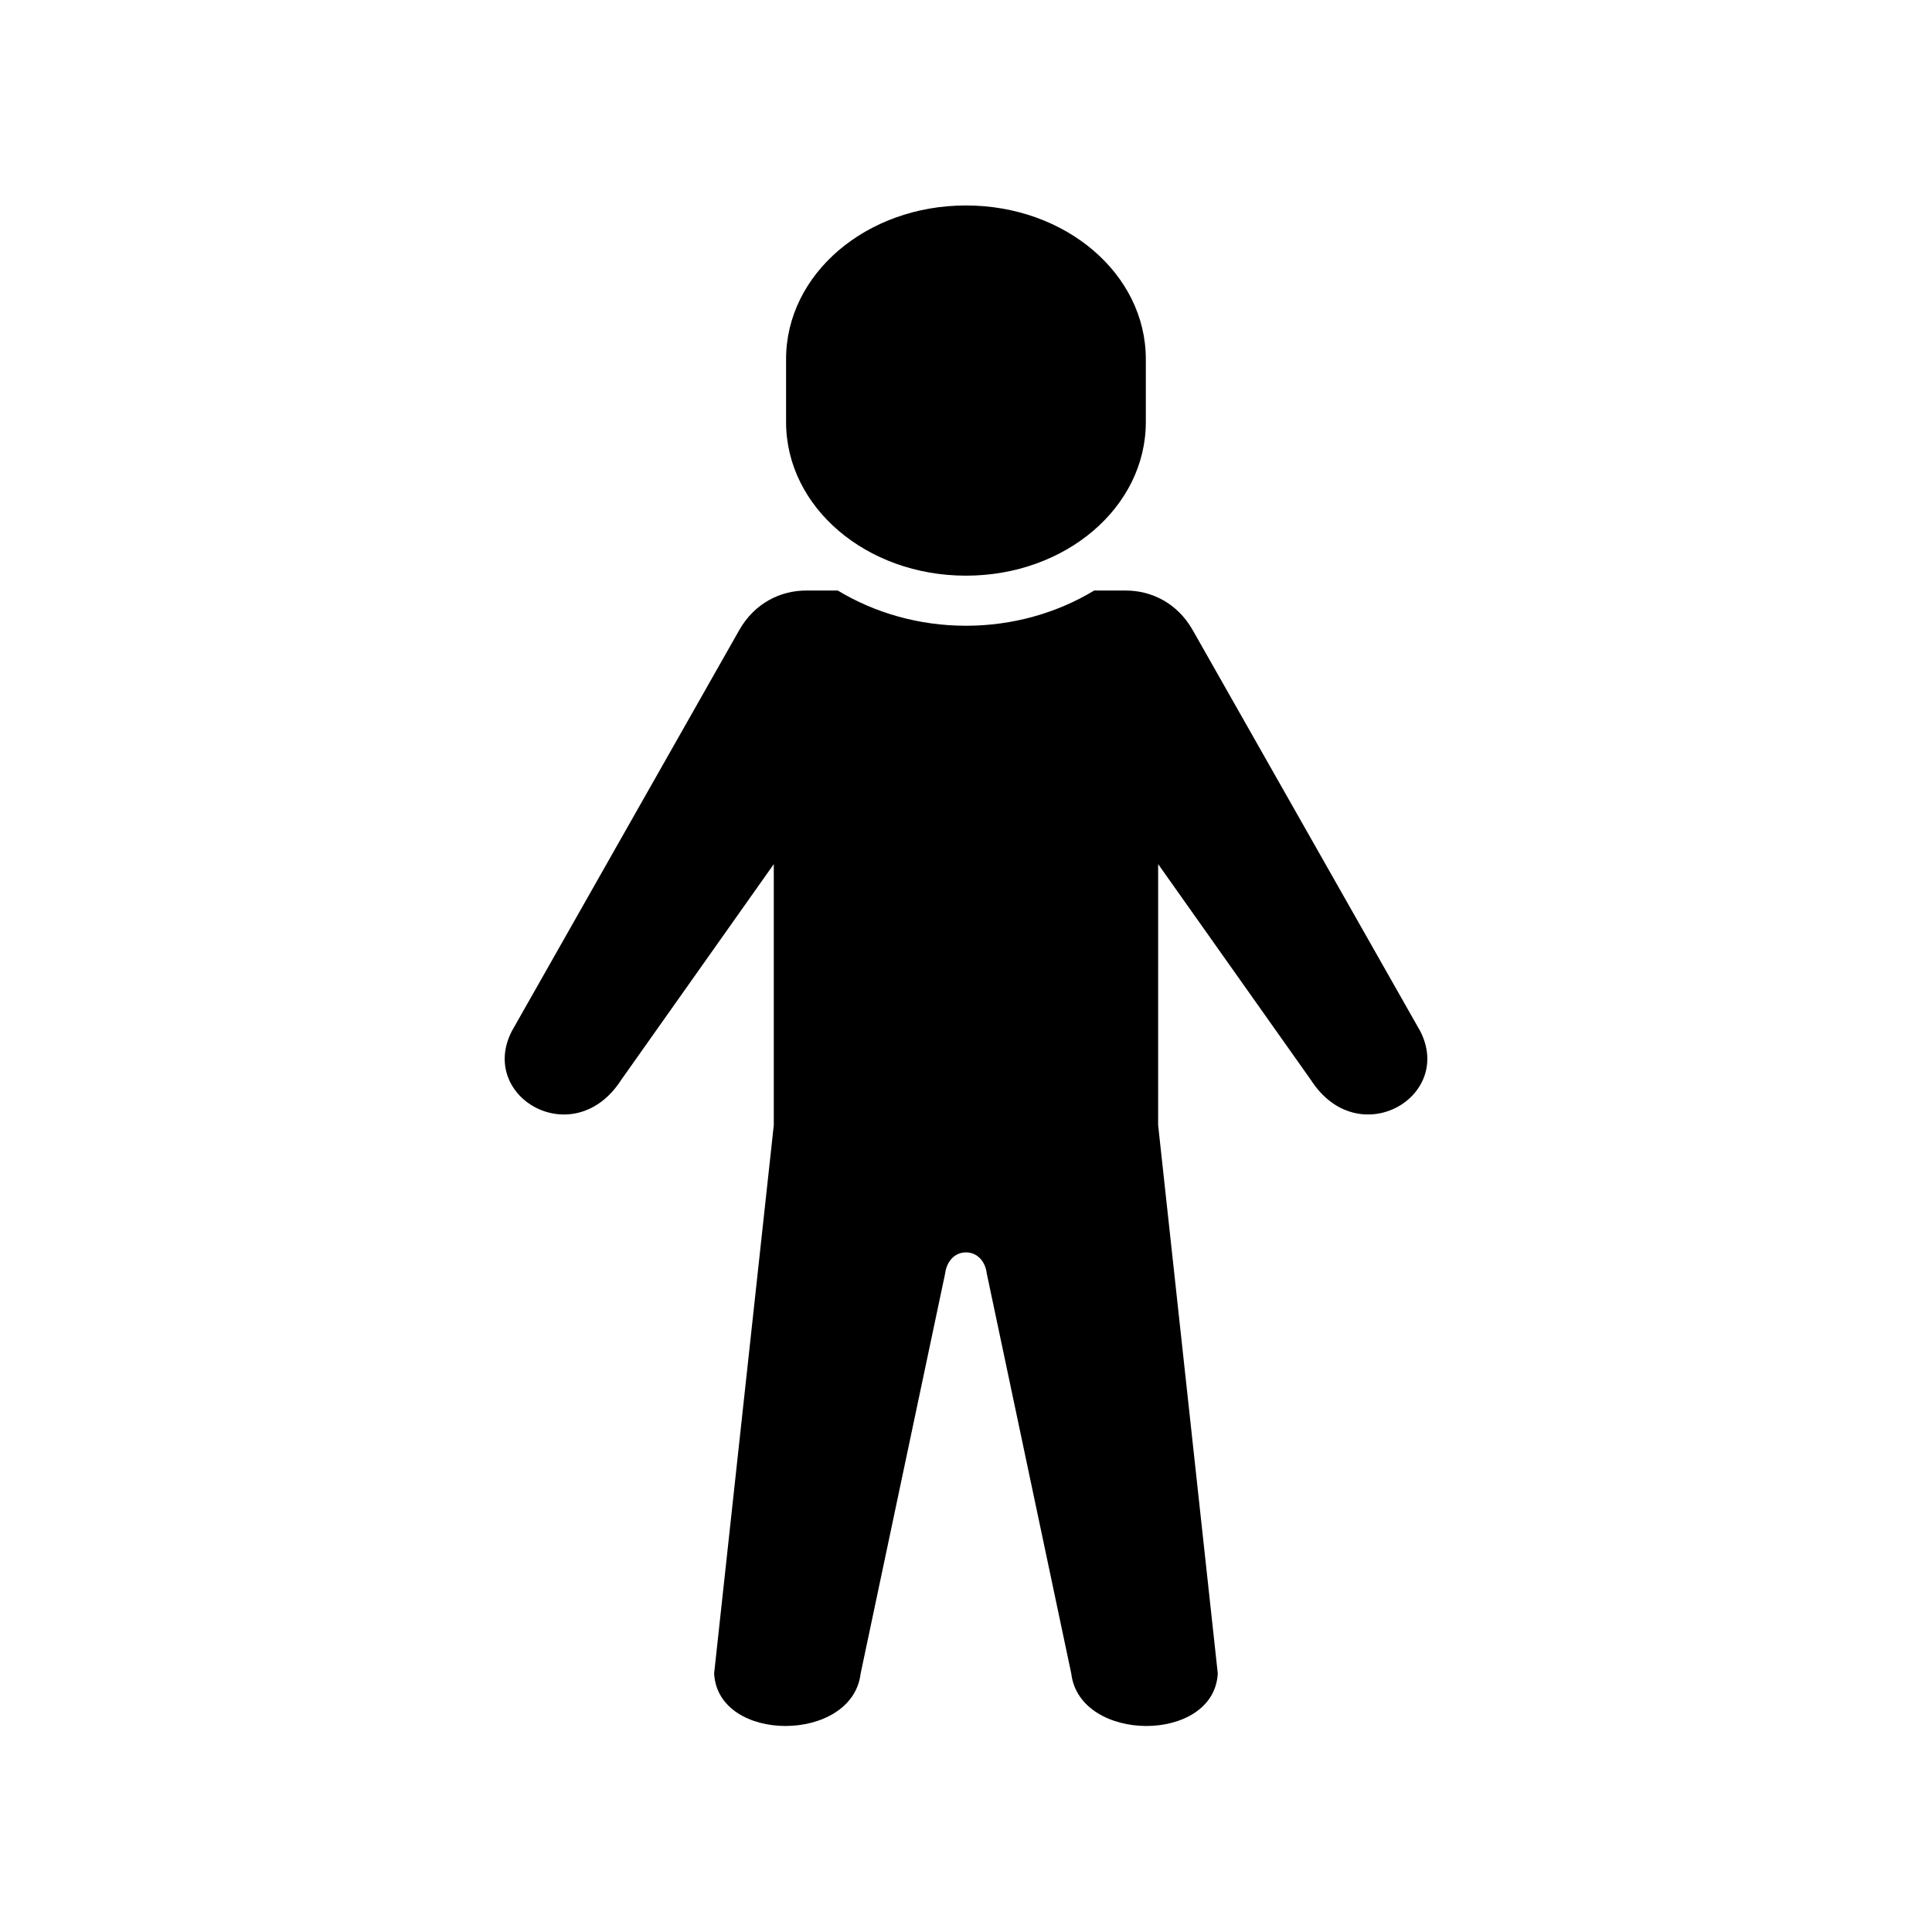
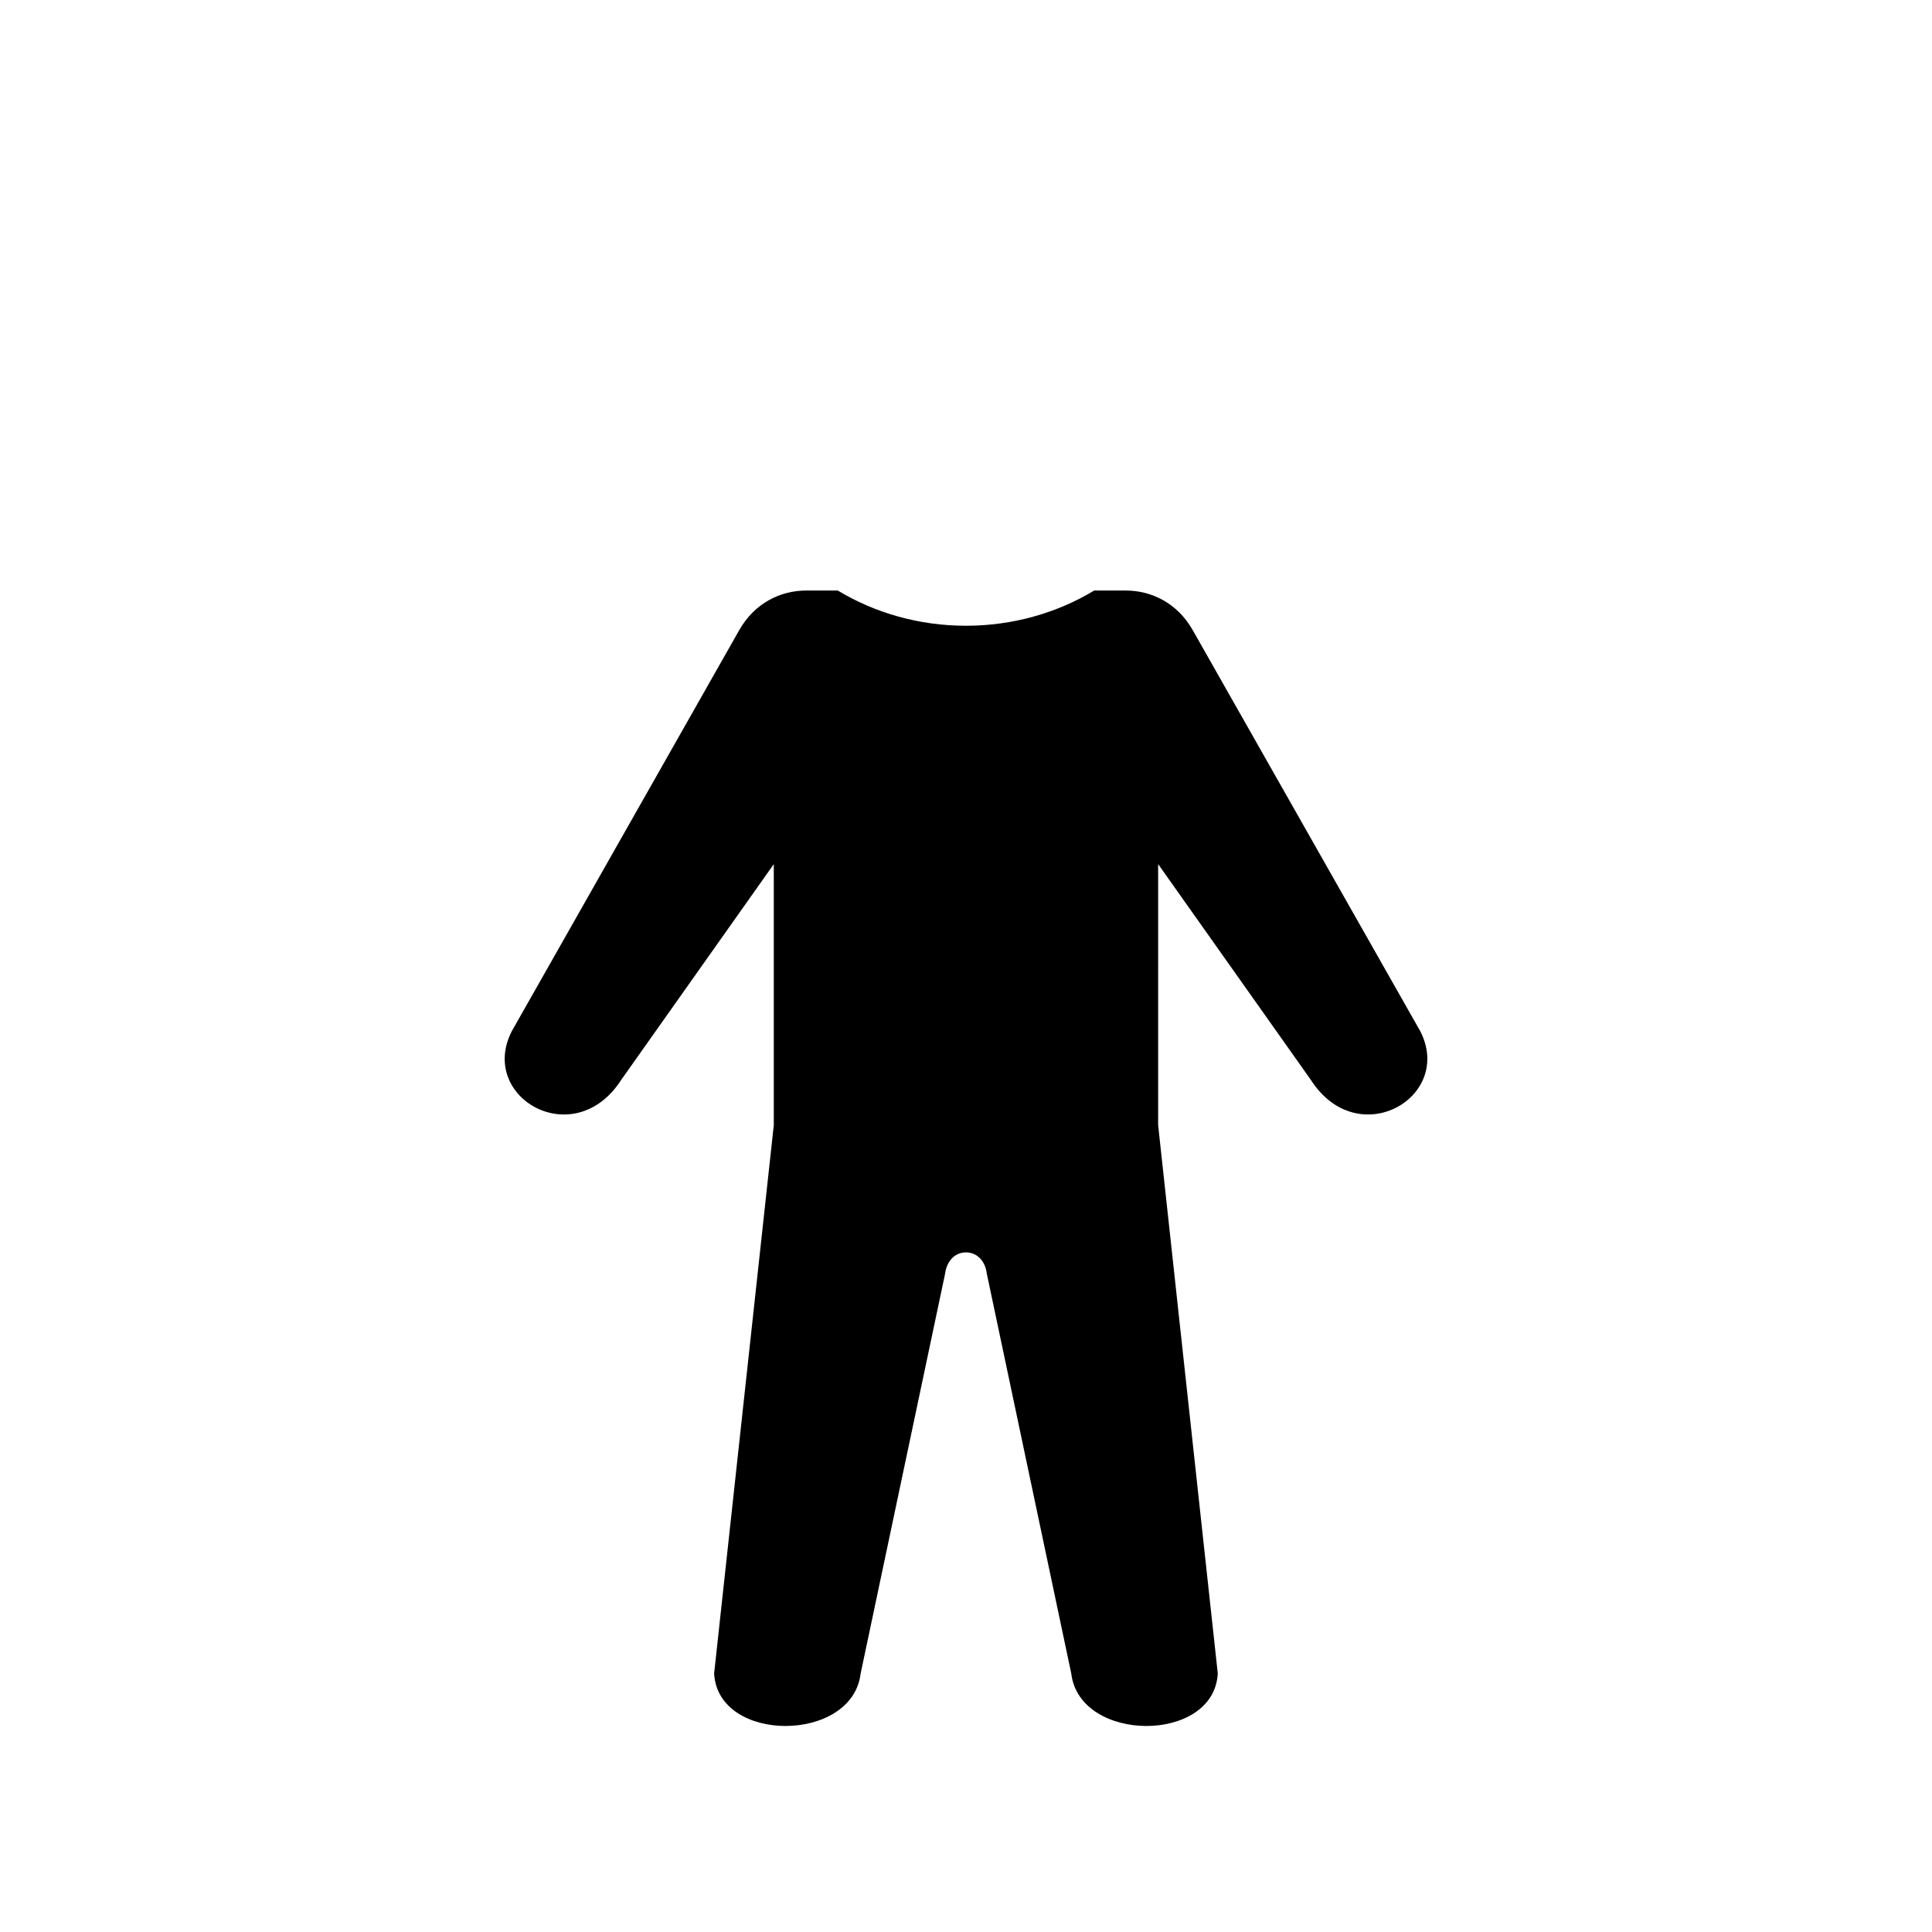
<svg xmlns="http://www.w3.org/2000/svg" fill="#000000" width="800px" height="800px" version="1.1" viewBox="144 144 512 512">
  <g fill-rule="evenodd">
    <path d="m357.63 300.5c-6.762 0-13.641 3.293-17.727 10.496l-60.234 106.21c-9.098 17.555 16.441 32.395 28.953 12.98l40.438-57.18v69.16l-15.809 145.31c0.961 18.629 36.648 18.512 38.832 0l22.391-106.01c0.379-3.039 2.394-5.57 5.516-5.57 3.117 0 5.156 2.531 5.508 5.57l22.391 106.01c2.188 18.512 37.871 18.629 38.832 0l-15.805-145.32 0.004-69.156 40.469 57.184c12.477 19.414 38.043 4.574 28.953-12.98l-60.258-106.21c-4.082-7.203-10.965-10.496-17.727-10.496h-8.398c-9.77 5.918-21.547 9.332-33.969 9.332s-24.176-3.41-33.969-9.332z" />
-     <path d="m399.99 198.45c26.418 0 47.664 18.16 47.664 40.73v16.676c0 22.543-21.25 40.703-47.664 40.703-26.418 0-47.672-18.16-47.672-40.703v-16.676c0-22.57 21.258-40.73 47.672-40.73z" />
  </g>
</svg>